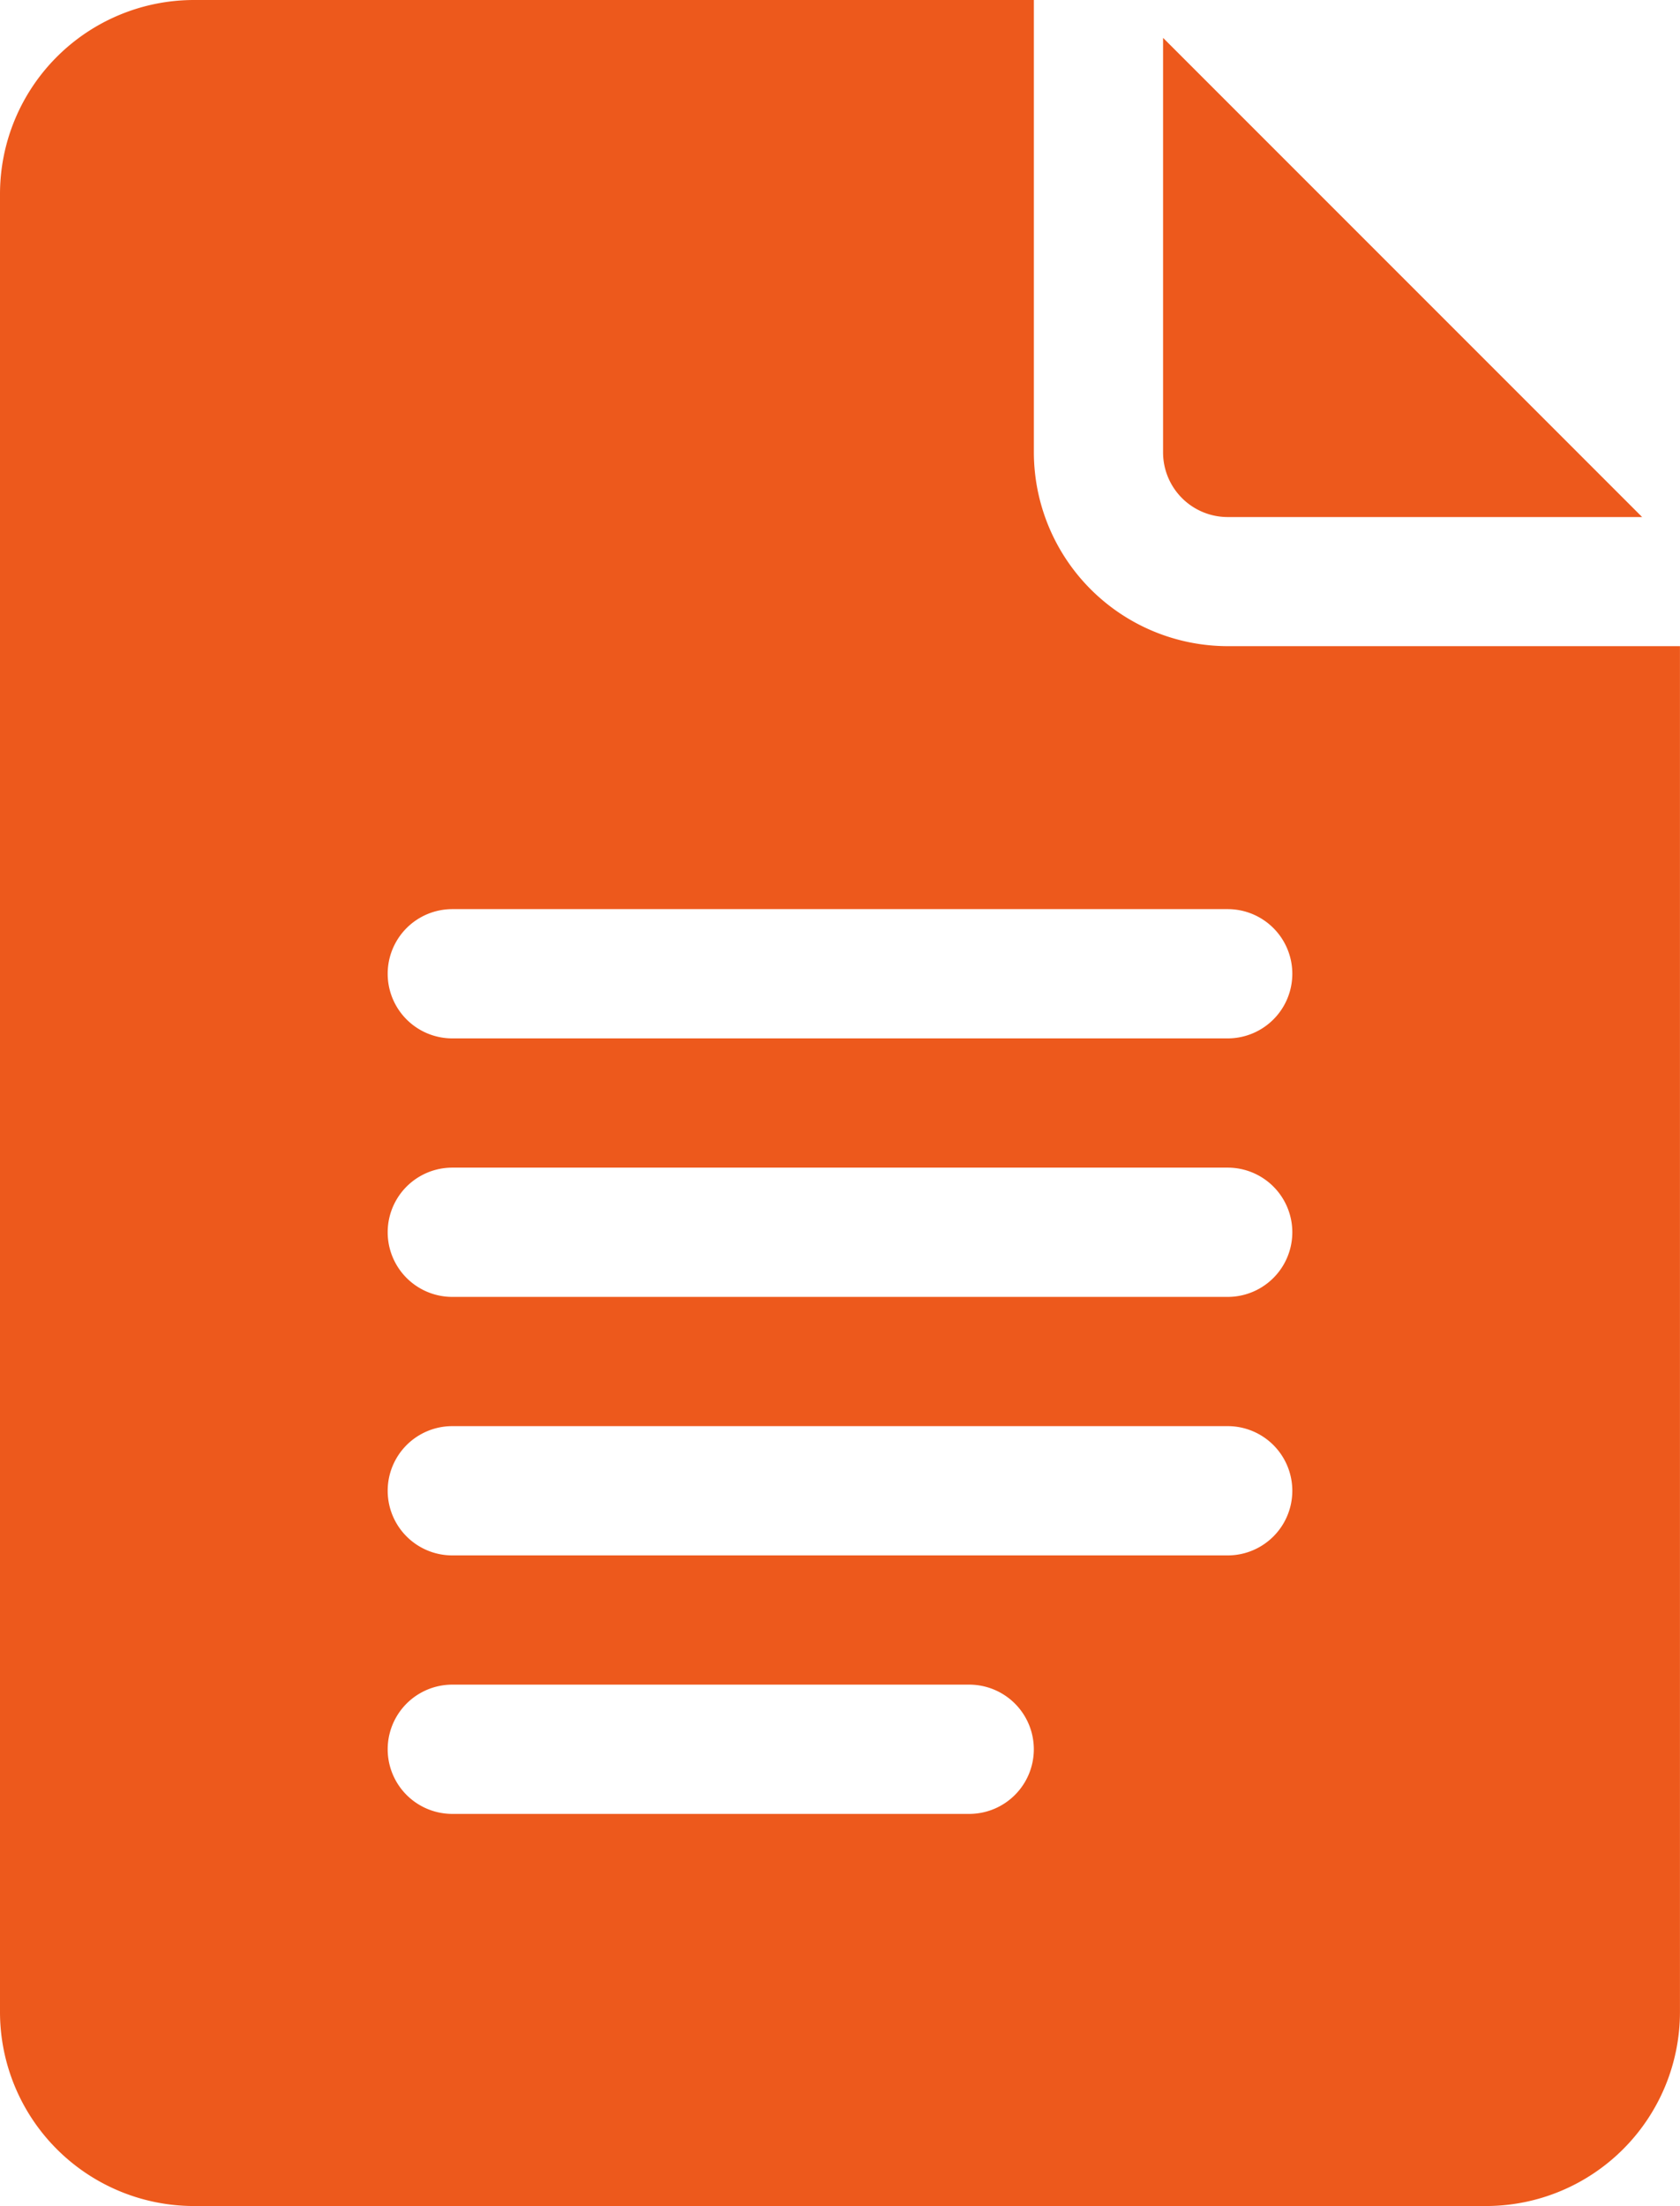
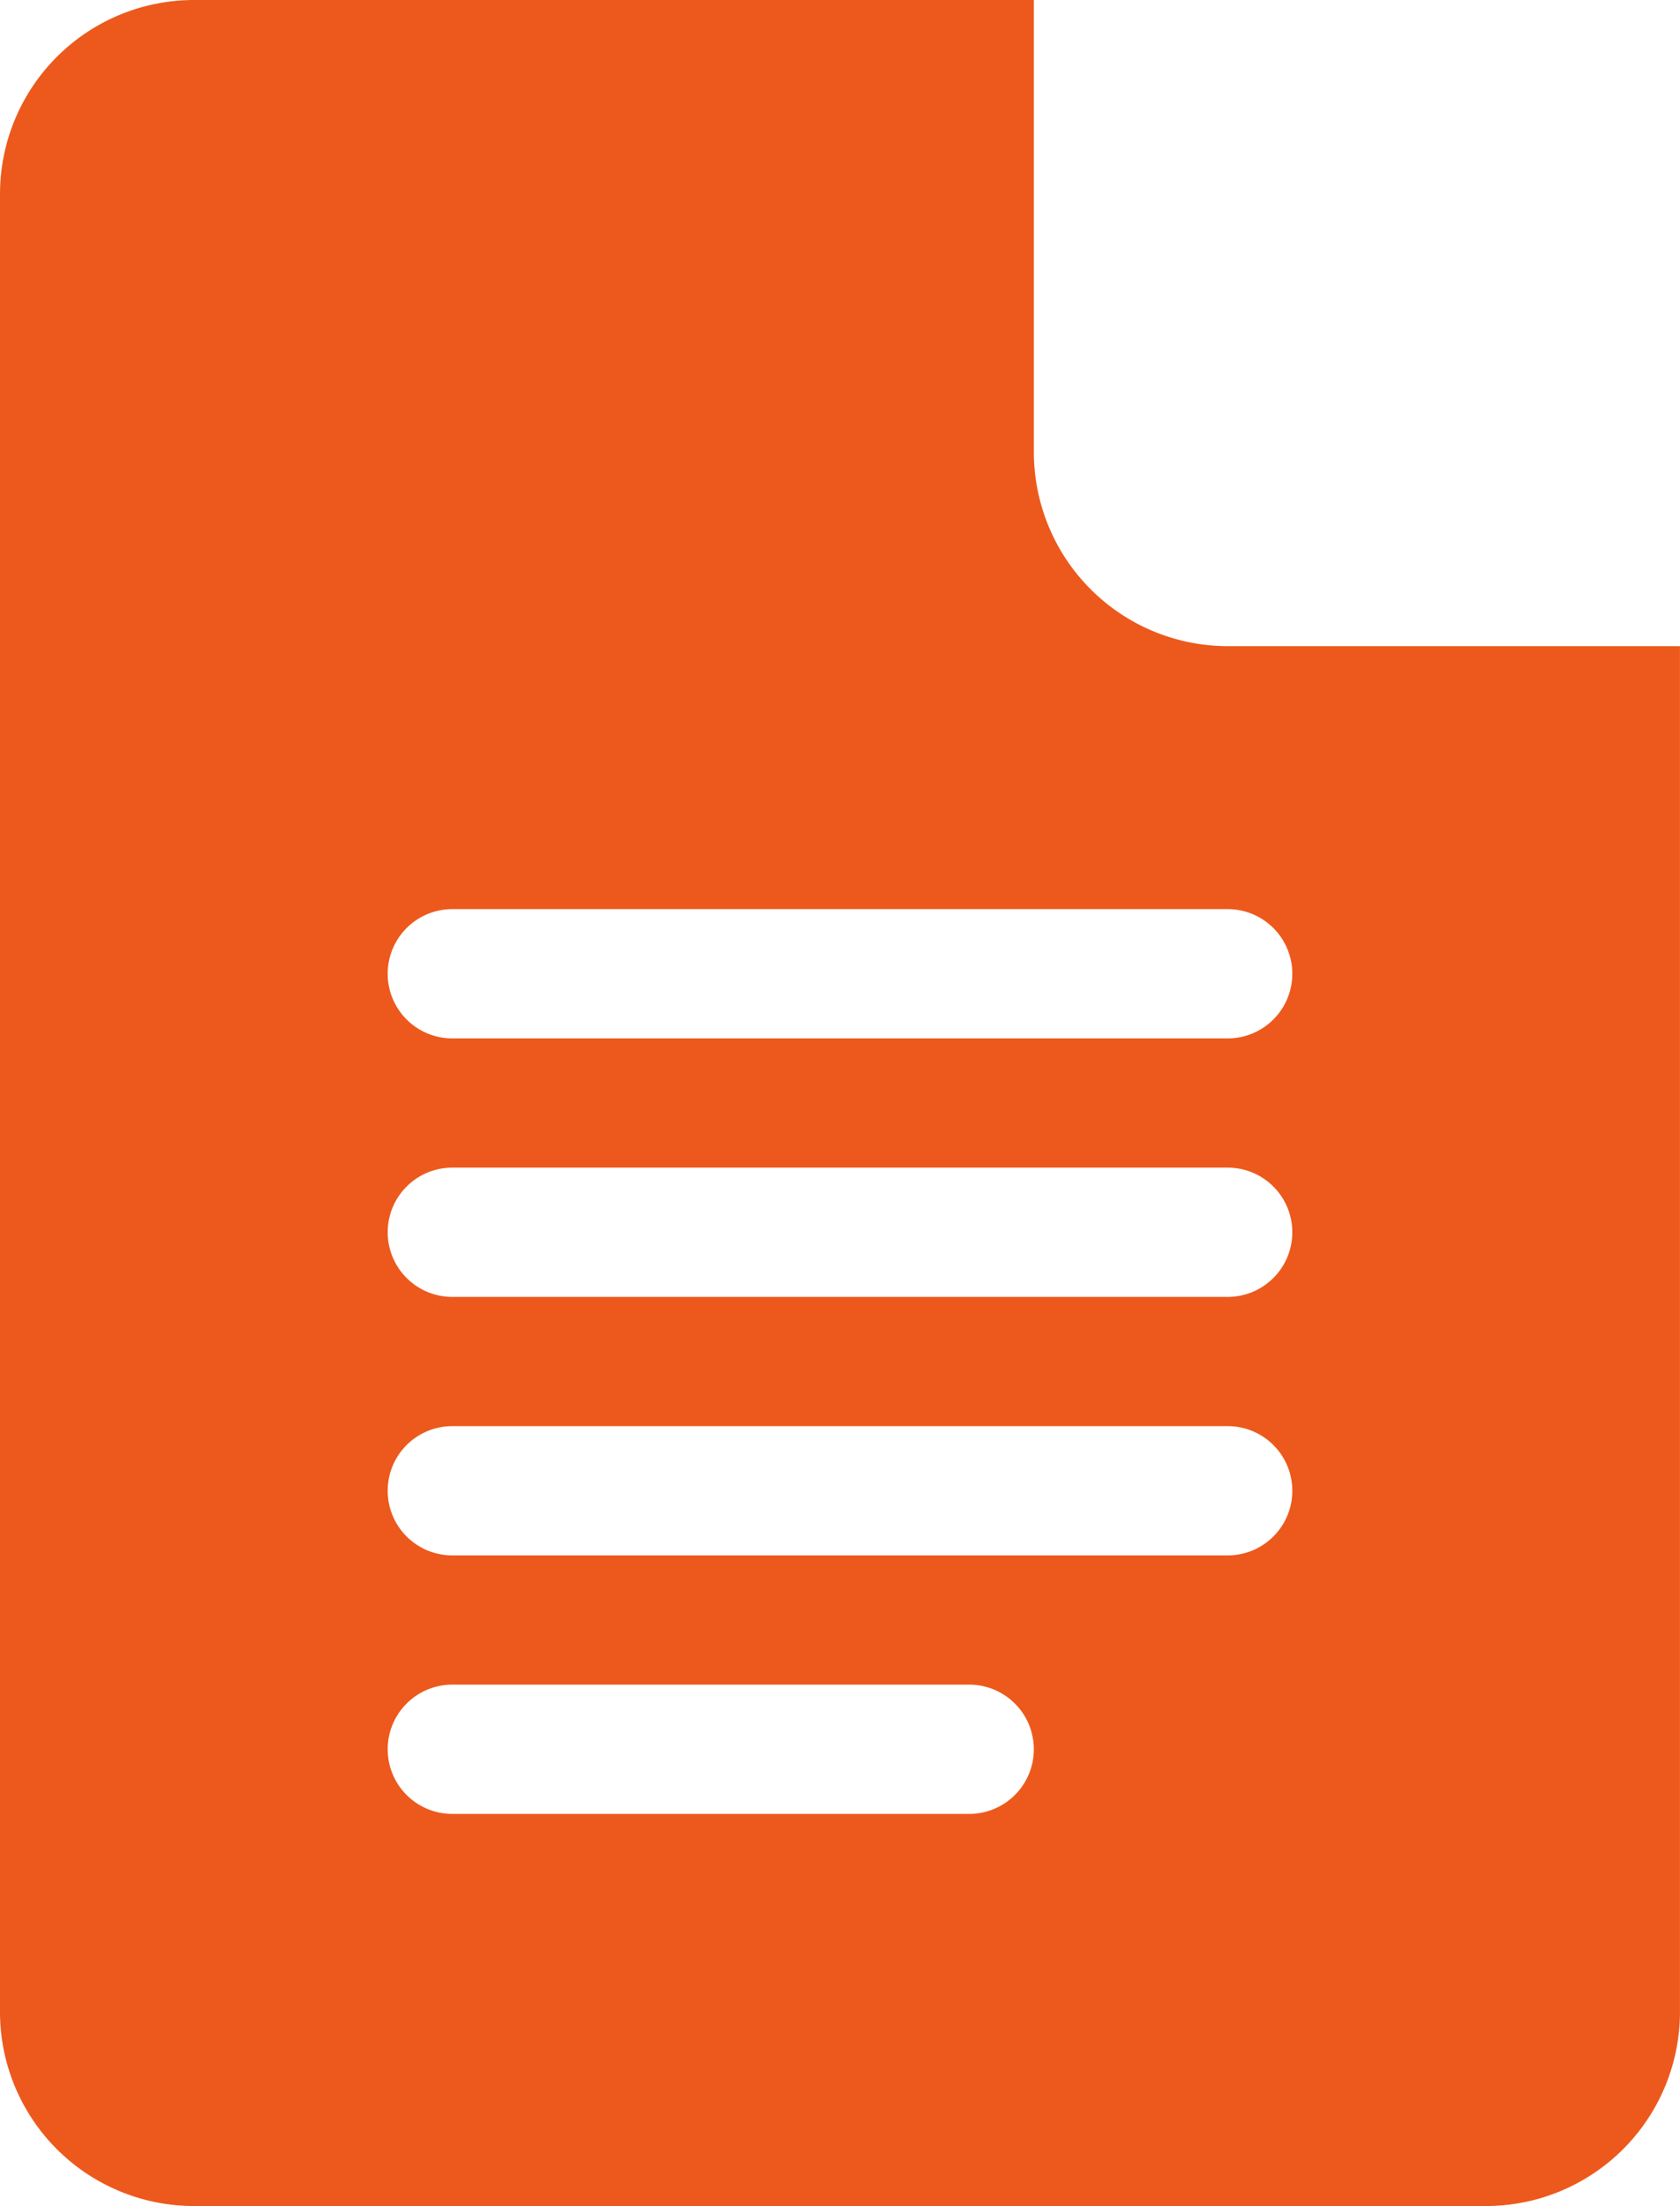
<svg xmlns="http://www.w3.org/2000/svg" width="42.194" height="55.393" viewBox="0 0 42.194 55.393">
  <g id="google-docs" transform="translate(-61)">
    <path id="Path_512" data-name="Path 512" d="M65.868,55.393H98.325a4.874,4.874,0,0,0,4.868-4.868v-34.3H91.834a4.874,4.874,0,0,1-4.868-4.868V0h-21.1A4.874,4.874,0,0,0,61,4.868V50.524A4.874,4.874,0,0,0,65.868,55.393ZM72.36,22.828H91.834a1.623,1.623,0,1,1,0,3.246H72.36a1.623,1.623,0,0,1,0-3.246Zm0,6.491H91.834a1.623,1.623,0,1,1,0,3.246H72.36a1.623,1.623,0,0,1,0-3.246Zm0,6.491H91.834a1.623,1.623,0,1,1,0,3.246H72.36a1.623,1.623,0,0,1,0-3.246Zm0,6.491H85.342a1.623,1.623,0,1,1,0,3.246H72.36a1.623,1.623,0,0,1,0-3.246Z" fill="#ed591c" />
-     <path id="Path_513" data-name="Path 513" d="M332.623,20.821h10.409L331,8.789V19.2A1.624,1.624,0,0,0,332.623,20.821Z" transform="translate(-240.789 -7.838)" fill="#ed591c" />
  </g>
</svg>